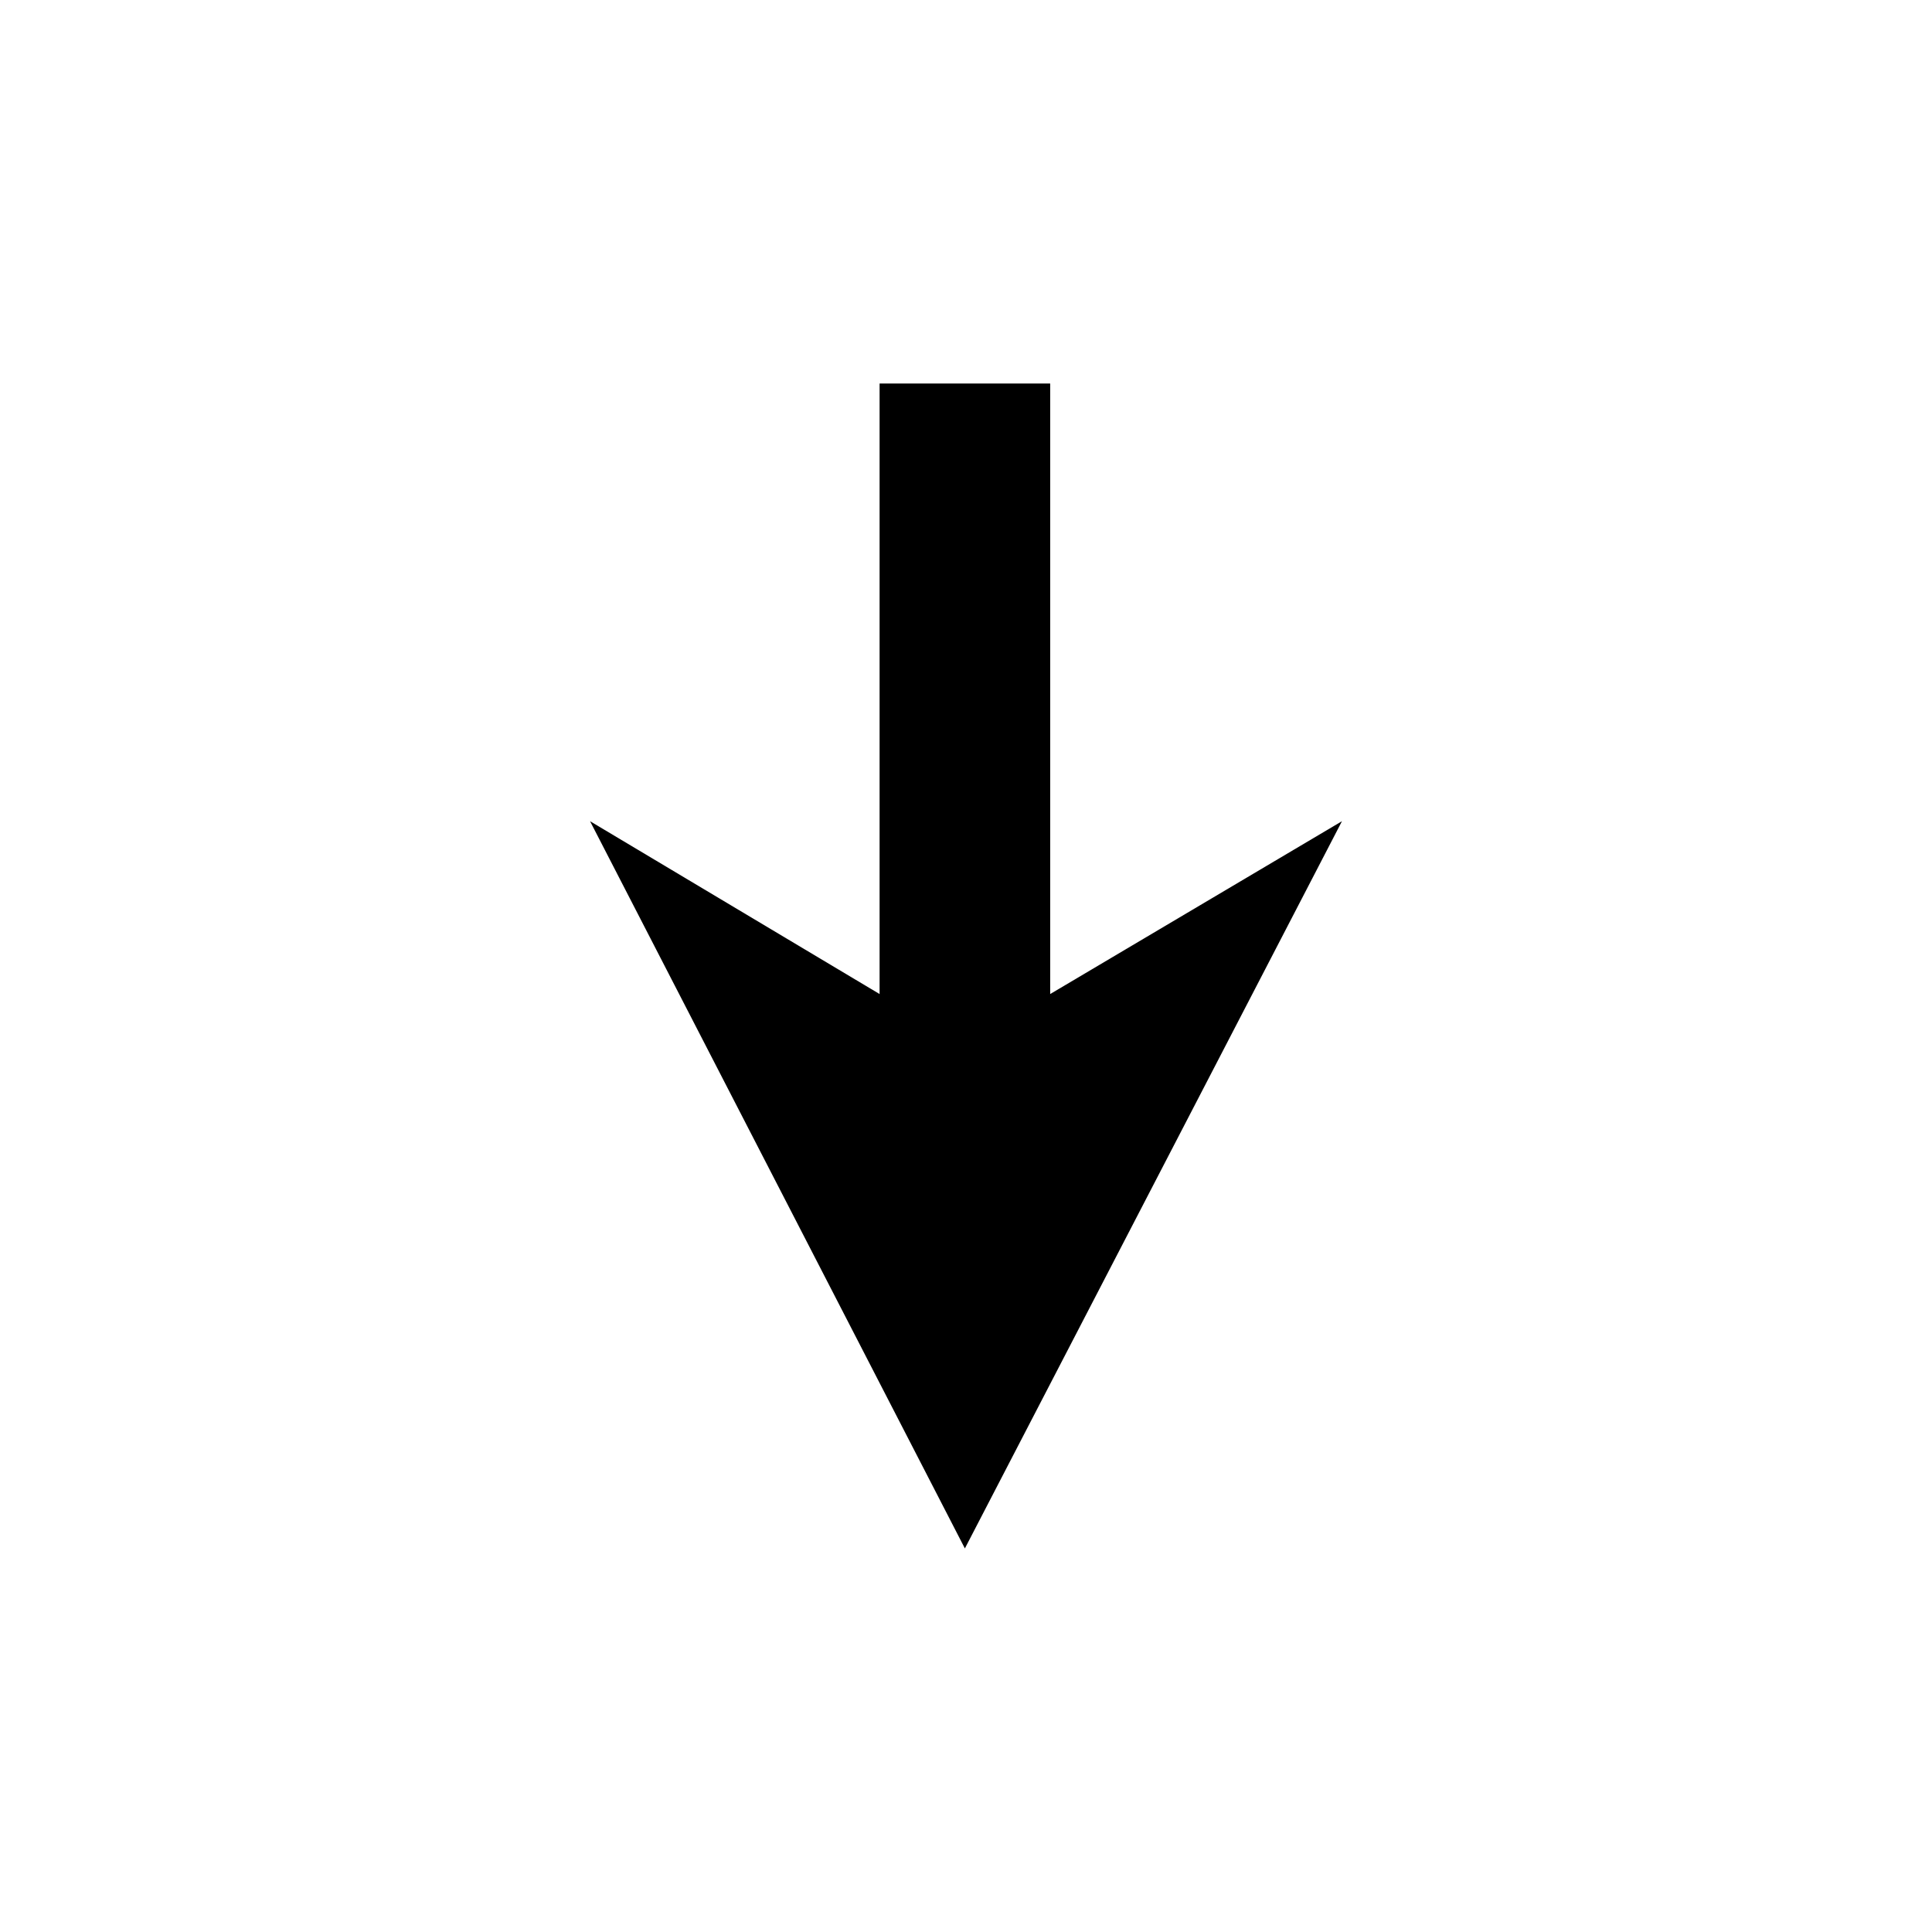
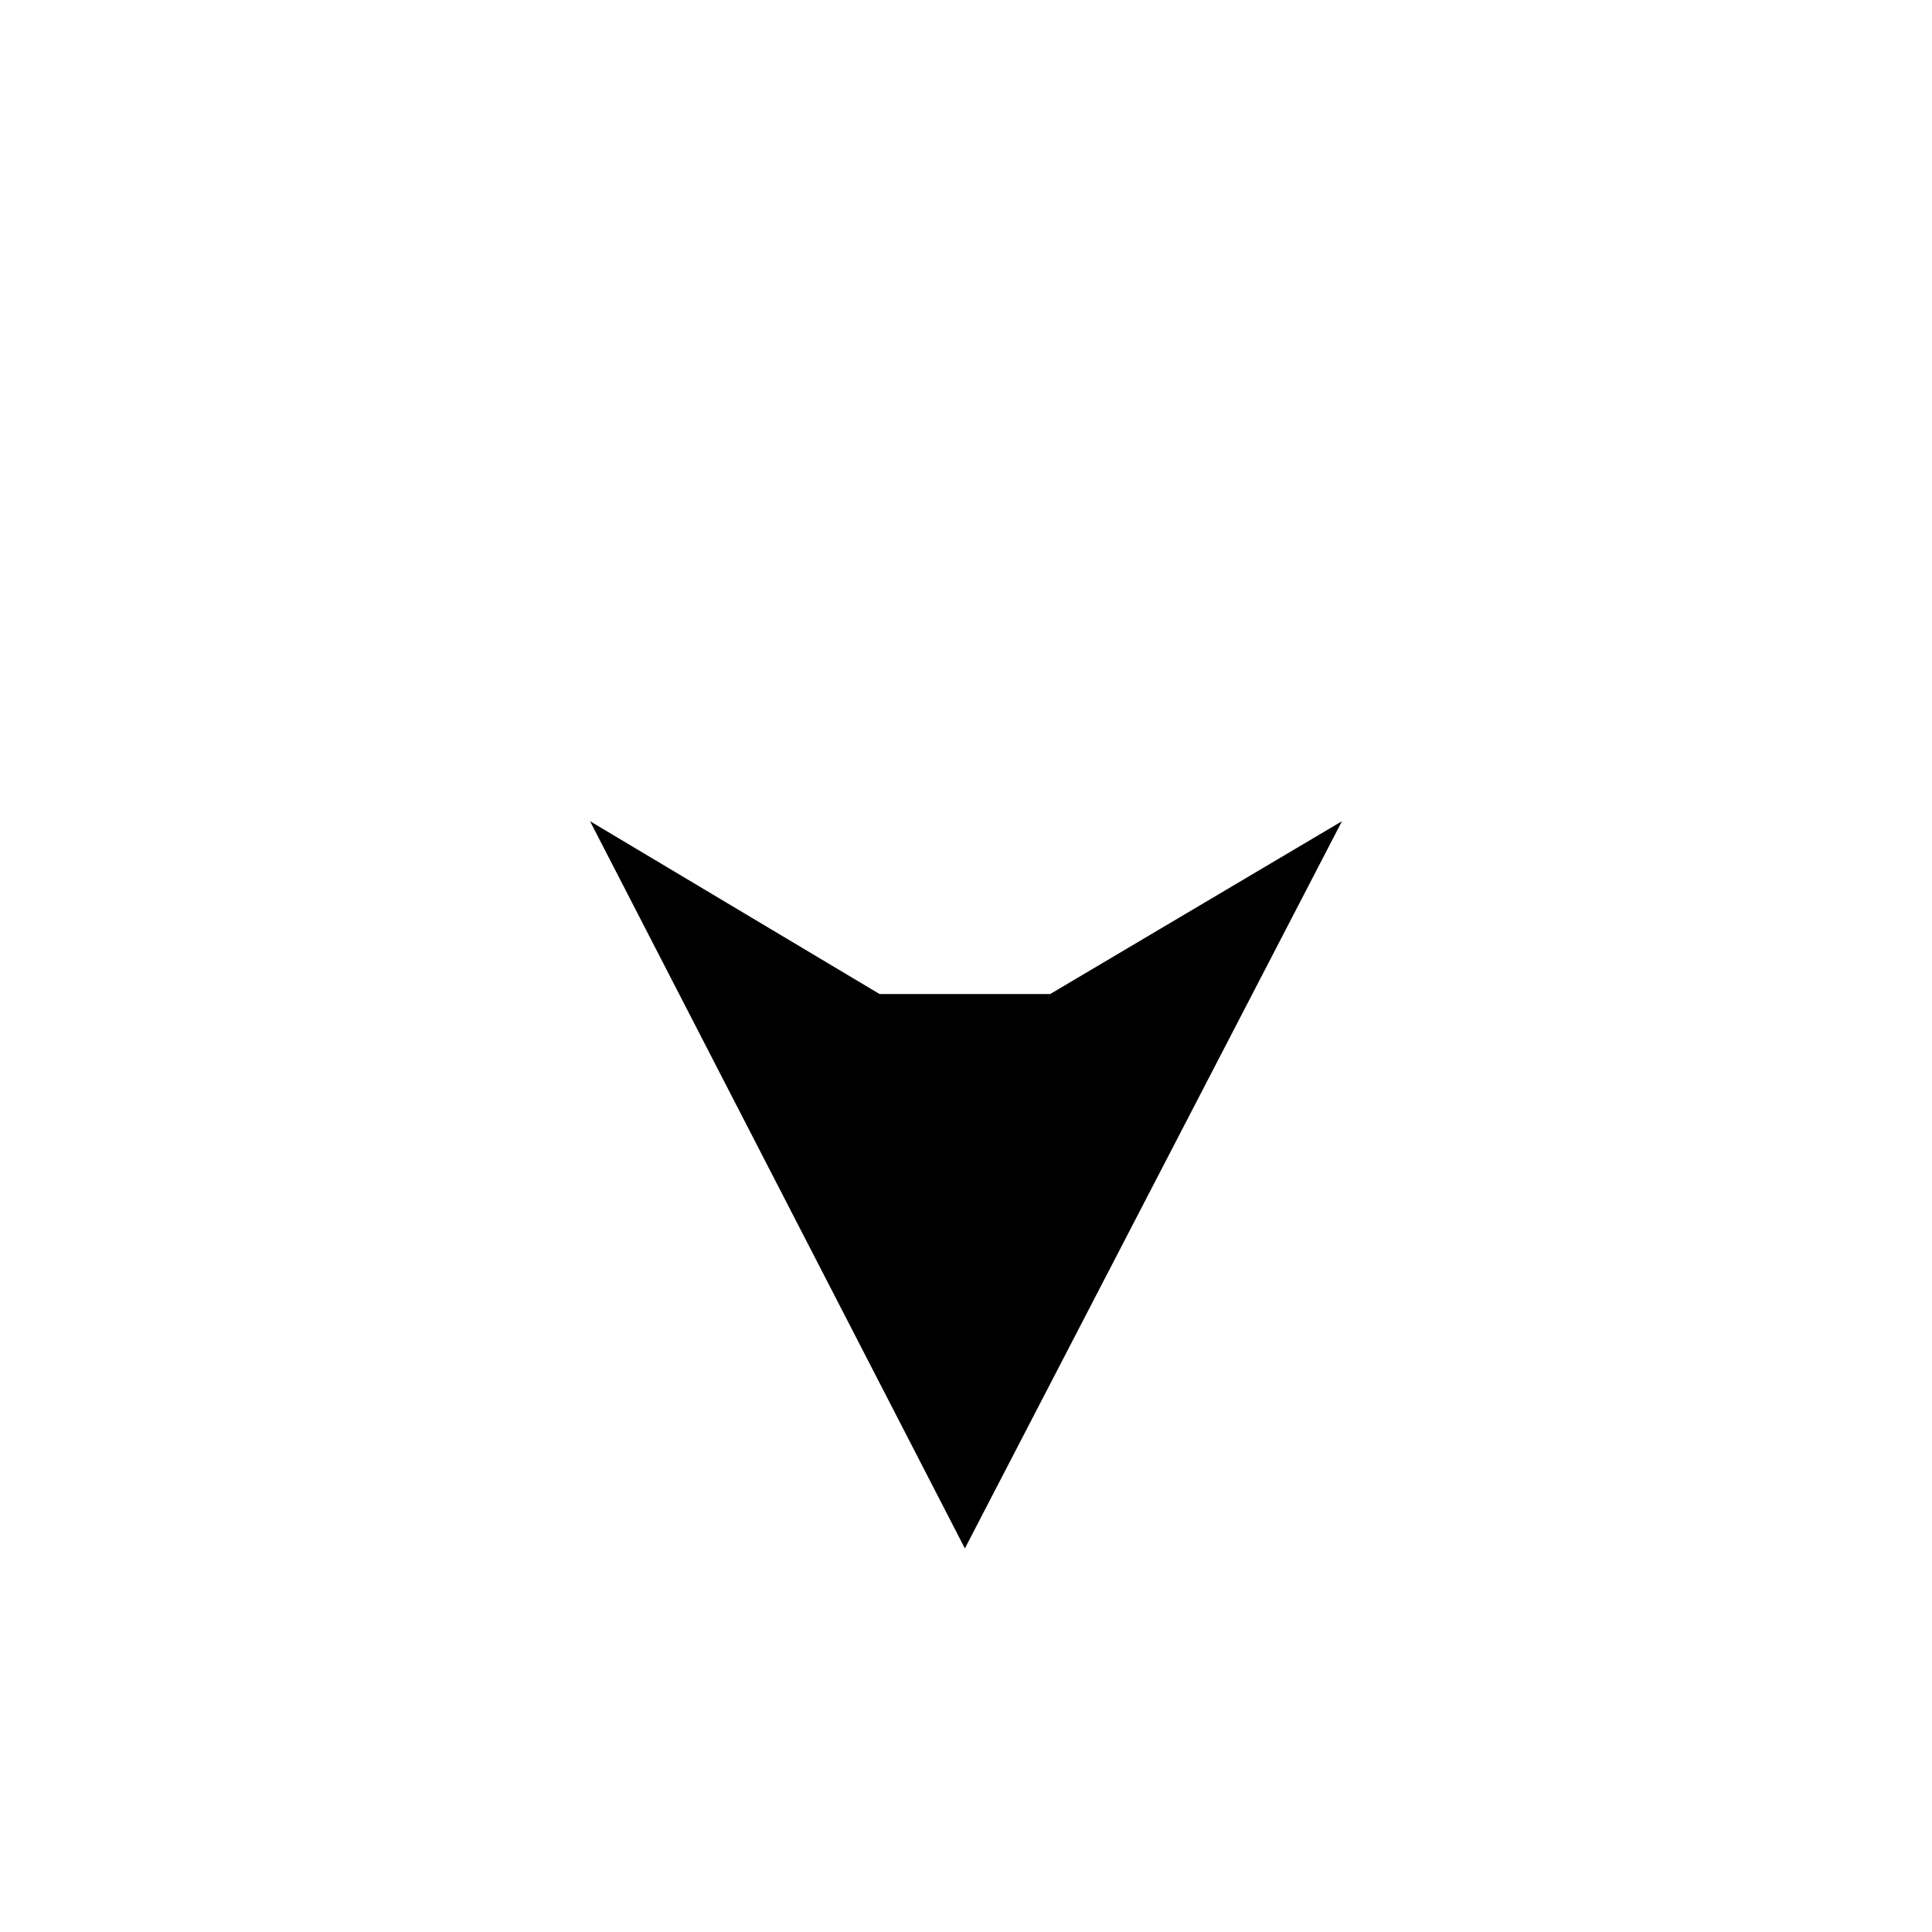
<svg xmlns="http://www.w3.org/2000/svg" fill="#000000" width="800px" height="800px" version="1.1" viewBox="144 144 512 512">
-   <path d="m377.1 407.43-76.73-45.801 99.332 192.72 99.93-192.72-77.324 45.801v-161.79h-45.207z" fill-rule="evenodd" />
+   <path d="m377.1 407.43-76.73-45.801 99.332 192.72 99.93-192.72-77.324 45.801h-45.207z" fill-rule="evenodd" />
</svg>